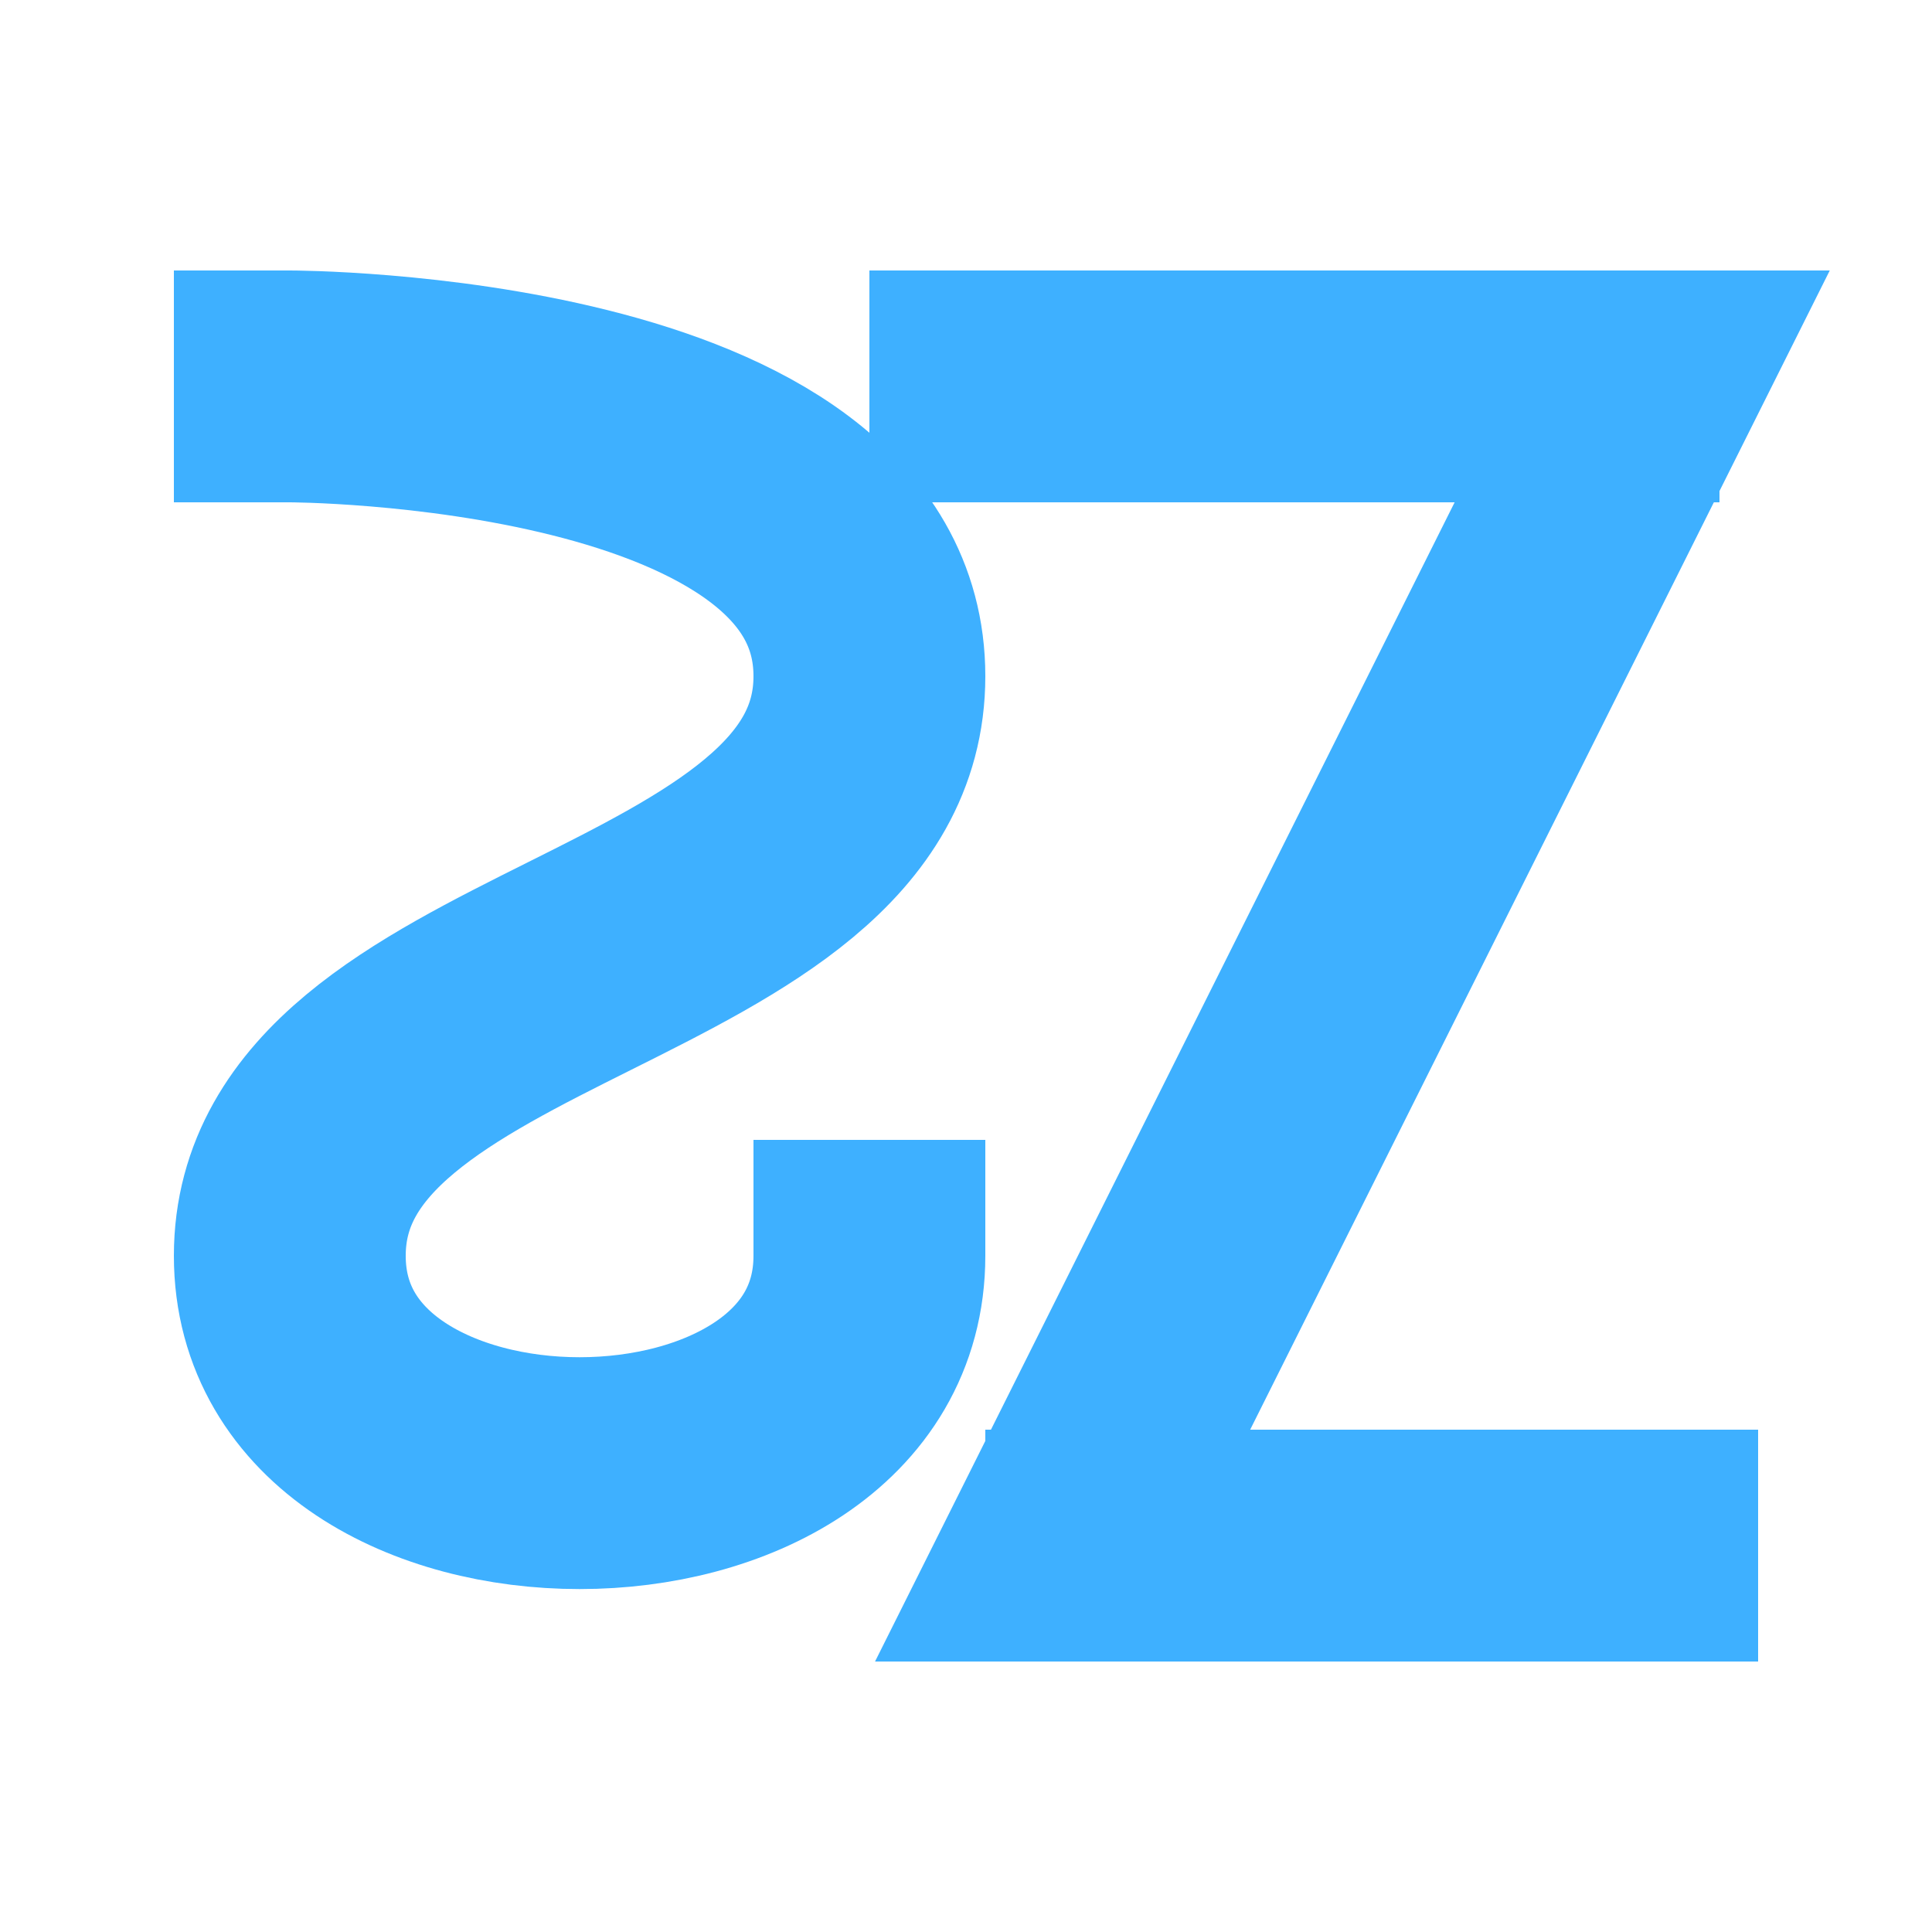
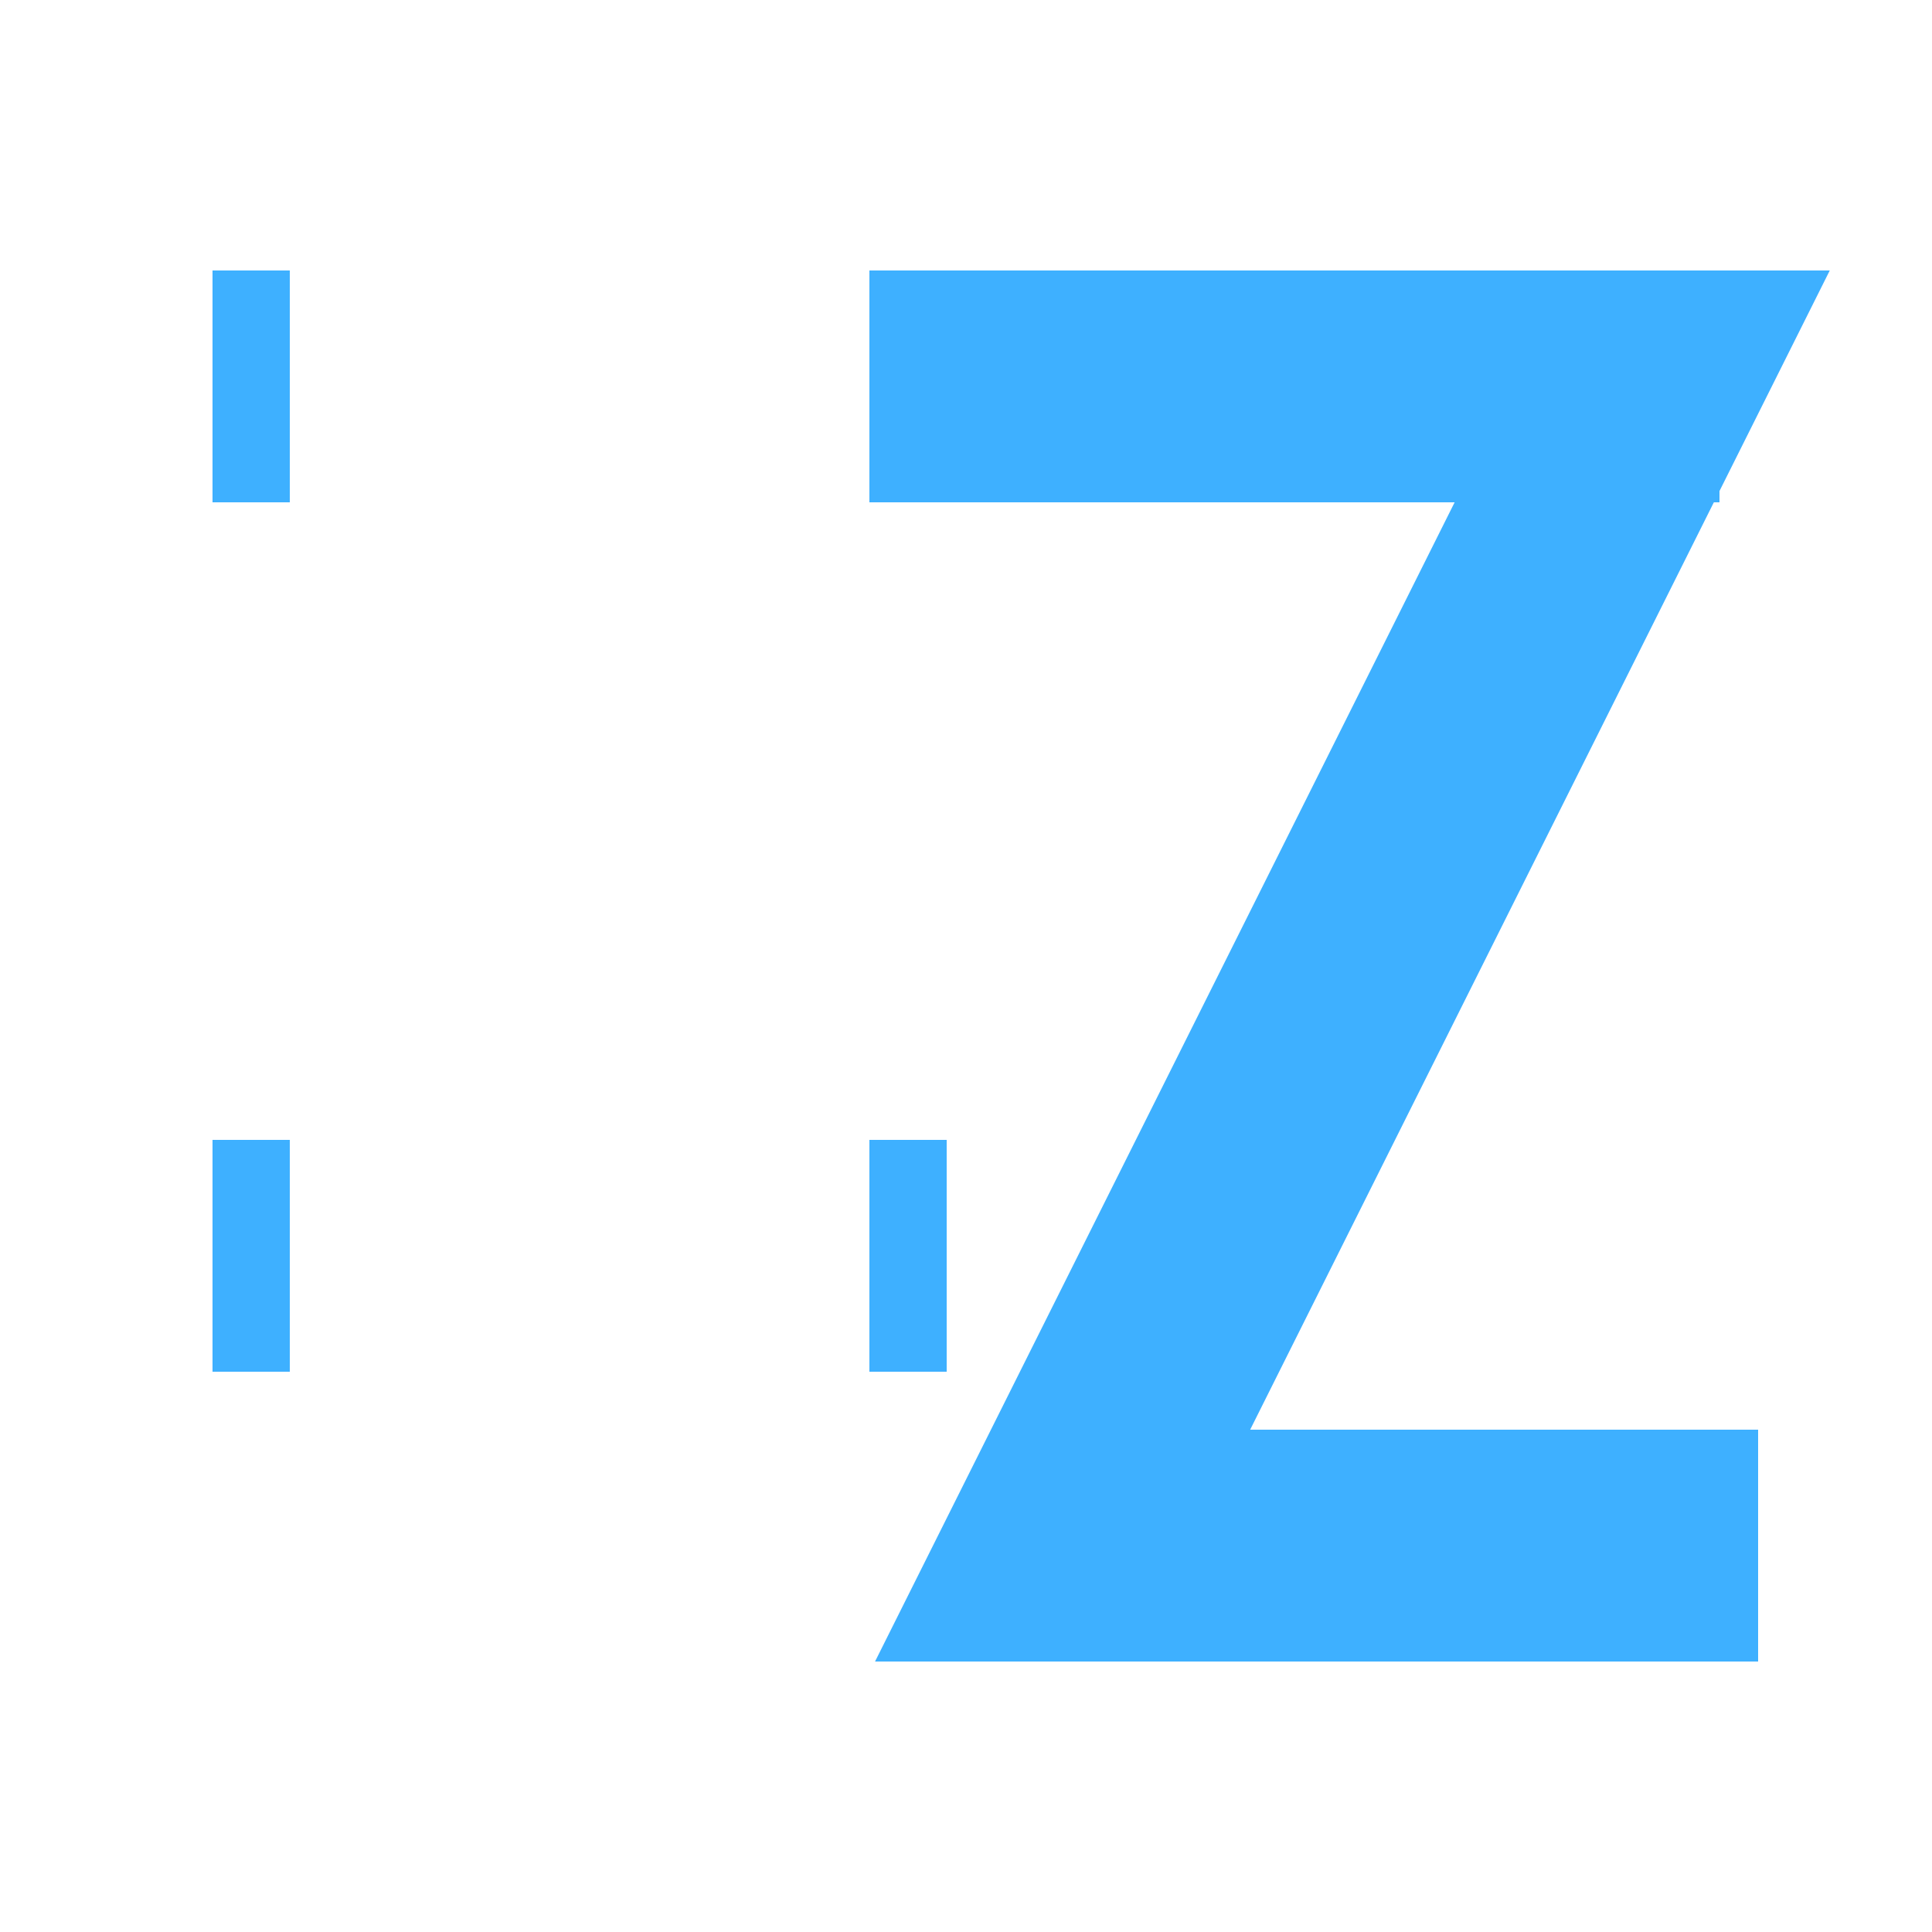
<svg xmlns="http://www.w3.org/2000/svg" viewBox="0 0 100 100">
-   <path d="M15 20            C15 20, 45 20, 45 35            C45 50, 15 50, 15 65            C15 80, 45 80, 45 65" fill="none" stroke="#3EB0FF" stroke-width="12" stroke-linecap="square" stroke-linejoin="miter" />
  <path d="M55 20            L85 20            L55 80            L85 80" fill="none" stroke="#3EB0FF" stroke-width="12" stroke-linecap="square" stroke-linejoin="miter" />
  <path d="M15 20 L11 20" fill="none" stroke="#3EB0FF" stroke-width="12" />
  <path d="M45 20 L49 20" fill="none" stroke="#3EB0FF" stroke-width="12" />
  <path d="M15 65 L11 65" fill="none" stroke="#3EB0FF" stroke-width="12" />
  <path d="M45 65 L49 65" fill="none" stroke="#3EB0FF" stroke-width="12" />
  <path d="M55 20 L51 20" fill="none" stroke="#3EB0FF" stroke-width="12" />
  <path d="M85 20 L89 20" fill="none" stroke="#3EB0FF" stroke-width="12" />
-   <path d="M55 80 L51 80" fill="none" stroke="#3EB0FF" stroke-width="12" />
-   <path d="M85 80 L89 80" fill="none" stroke="#3EB0FF" stroke-width="12" />
</svg>